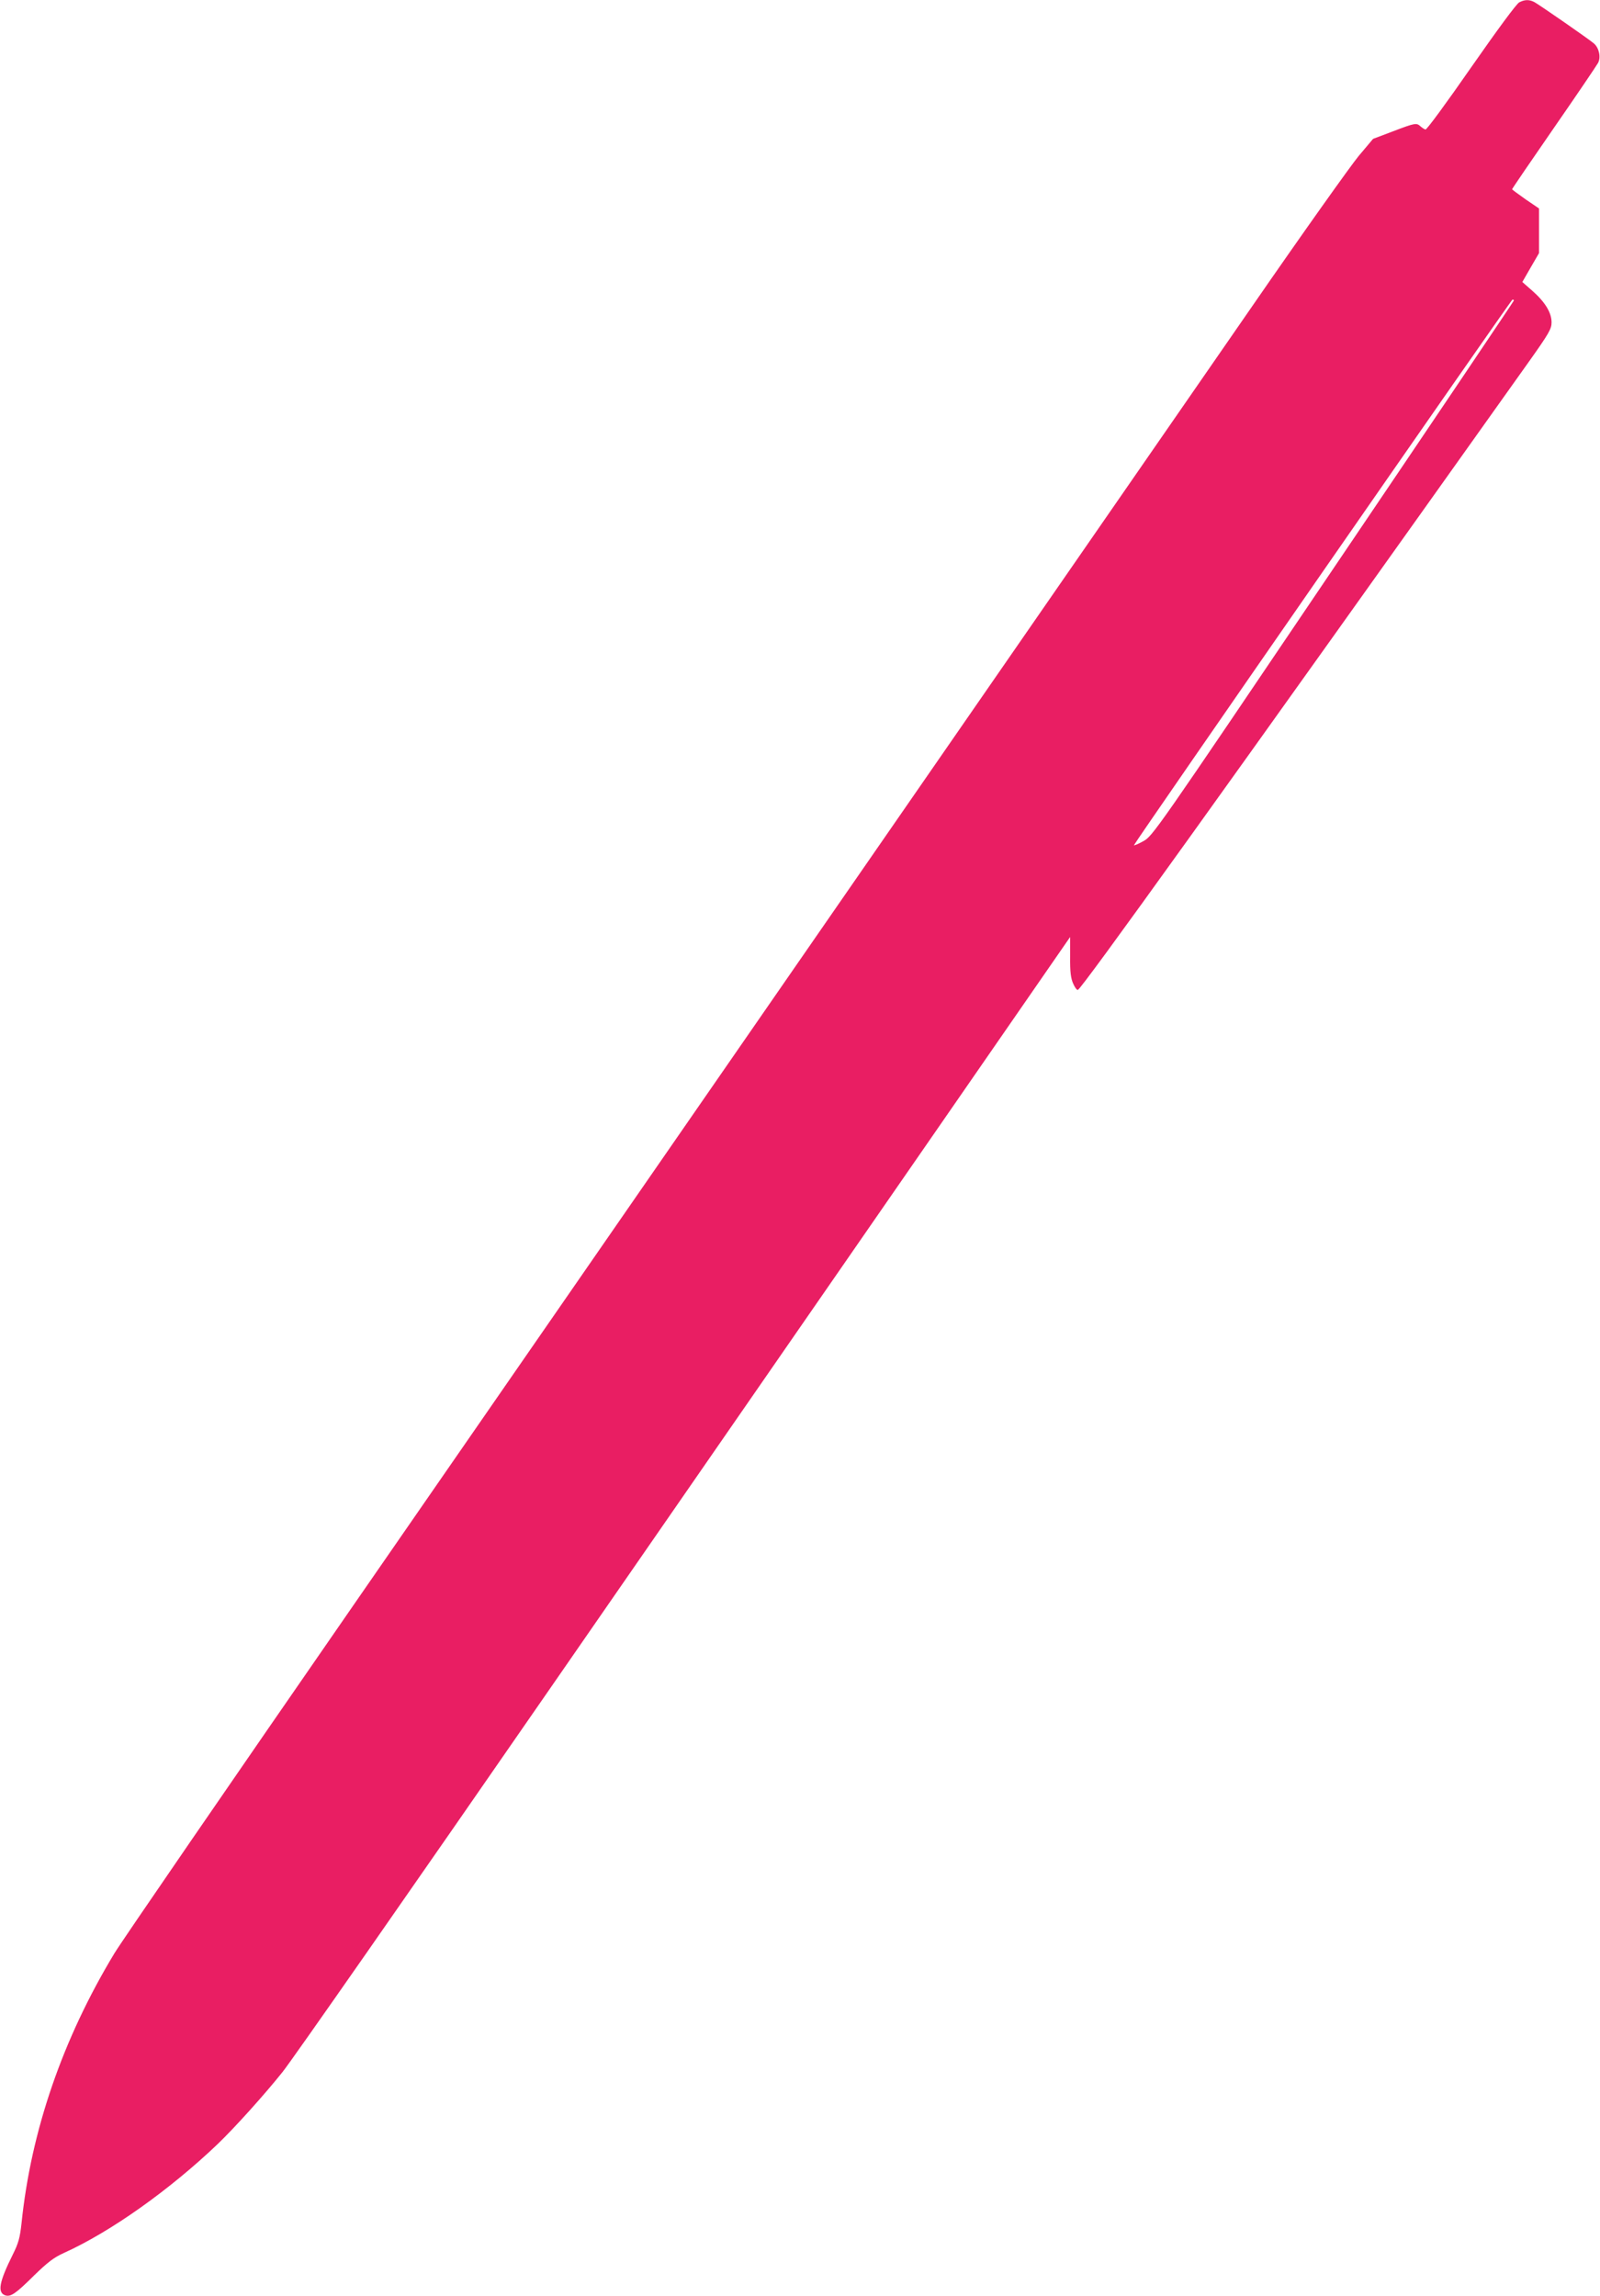
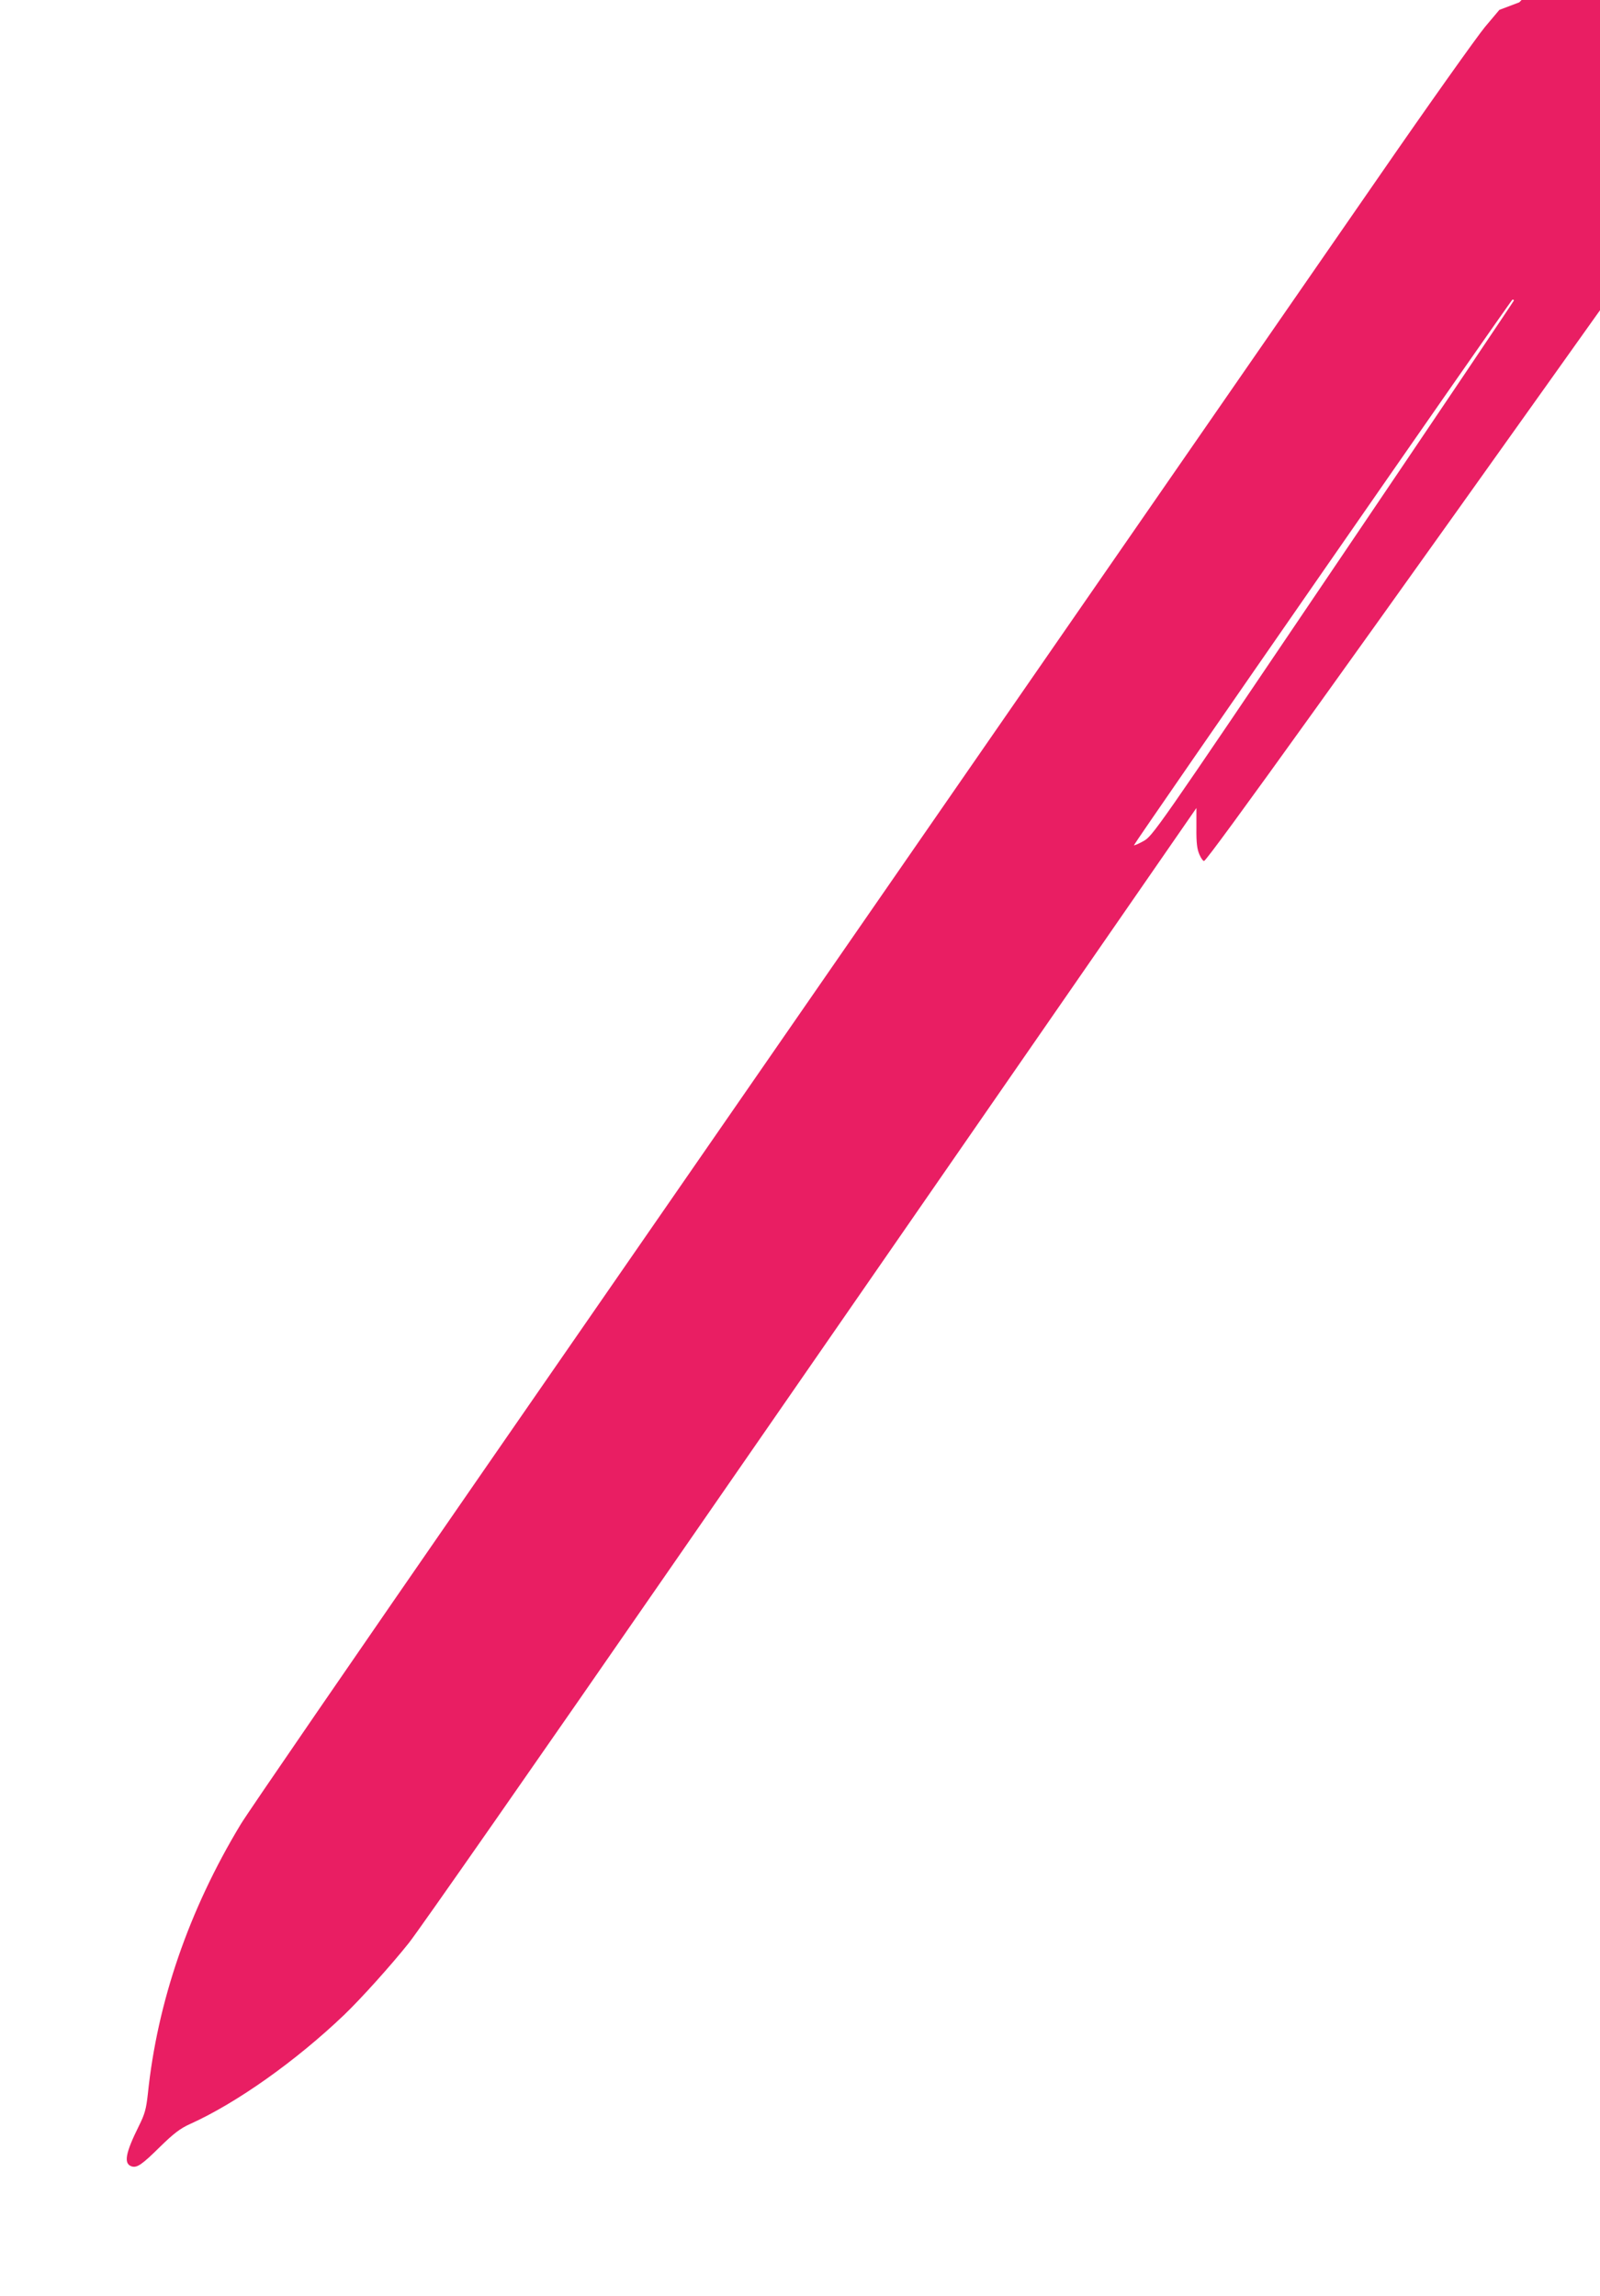
<svg xmlns="http://www.w3.org/2000/svg" version="1.0" width="892pt" height="1280pt" viewBox="0 0 892 1280" preserveAspectRatio="xMidYMid meet">
  <g transform="translate(0,1280) scale(0.1,-0.1)" fill="#e91e63" stroke="none">
-     <path d="M8470 12787 c-15 -7 -123 -154 -268 -362 -134 -193 -248 -349 -255 -347 -7 2 -19 10 -28 18 -22 20 -30 19 -153 -28 l-111 -42 -80 -95 c-44 -53 -313 -431 -596 -841 -2637 -3811 -3894 -5627 -4988 -7208 -705 -1019 -1314 -1905 -1353 -1970 -289 -478 -465 -990 -518 -1505 -9 -82 -17 -111 -49 -175 -76 -153 -87 -212 -41 -227 30 -9 57 9 160 111 75 73 110 100 165 125 260 117 591 352 859 608 95 91 263 278 361 401 51 63 726 1031 1500 2150 775 1119 1742 2517 2150 3106 l741 1071 0 -111 c-1 -84 4 -120 17 -149 9 -21 21 -37 26 -35 22 7 808 1103 2514 3501 113 159 127 184 127 220 0 54 -36 113 -106 175 l-57 50 46 80 47 81 0 124 0 125 -75 51 c-41 29 -75 54 -75 56 0 3 105 157 233 342 129 186 239 349 246 362 17 31 6 83 -22 108 -26 23 -303 215 -334 232 -28 14 -52 14 -83 -2z m-30 -1662 c0 -3 -453 -676 -1007 -1495 -1001 -1482 -1007 -1491 -1061 -1520 -29 -16 -52 -25 -50 -21 9 23 2103 3041 2110 3041 4 0 8 -2 8 -5z" />
+     <path d="M8470 12787 l-111 -42 -80 -95 c-44 -53 -313 -431 -596 -841 -2637 -3811 -3894 -5627 -4988 -7208 -705 -1019 -1314 -1905 -1353 -1970 -289 -478 -465 -990 -518 -1505 -9 -82 -17 -111 -49 -175 -76 -153 -87 -212 -41 -227 30 -9 57 9 160 111 75 73 110 100 165 125 260 117 591 352 859 608 95 91 263 278 361 401 51 63 726 1031 1500 2150 775 1119 1742 2517 2150 3106 l741 1071 0 -111 c-1 -84 4 -120 17 -149 9 -21 21 -37 26 -35 22 7 808 1103 2514 3501 113 159 127 184 127 220 0 54 -36 113 -106 175 l-57 50 46 80 47 81 0 124 0 125 -75 51 c-41 29 -75 54 -75 56 0 3 105 157 233 342 129 186 239 349 246 362 17 31 6 83 -22 108 -26 23 -303 215 -334 232 -28 14 -52 14 -83 -2z m-30 -1662 c0 -3 -453 -676 -1007 -1495 -1001 -1482 -1007 -1491 -1061 -1520 -29 -16 -52 -25 -50 -21 9 23 2103 3041 2110 3041 4 0 8 -2 8 -5z" />
  </g>
</svg>